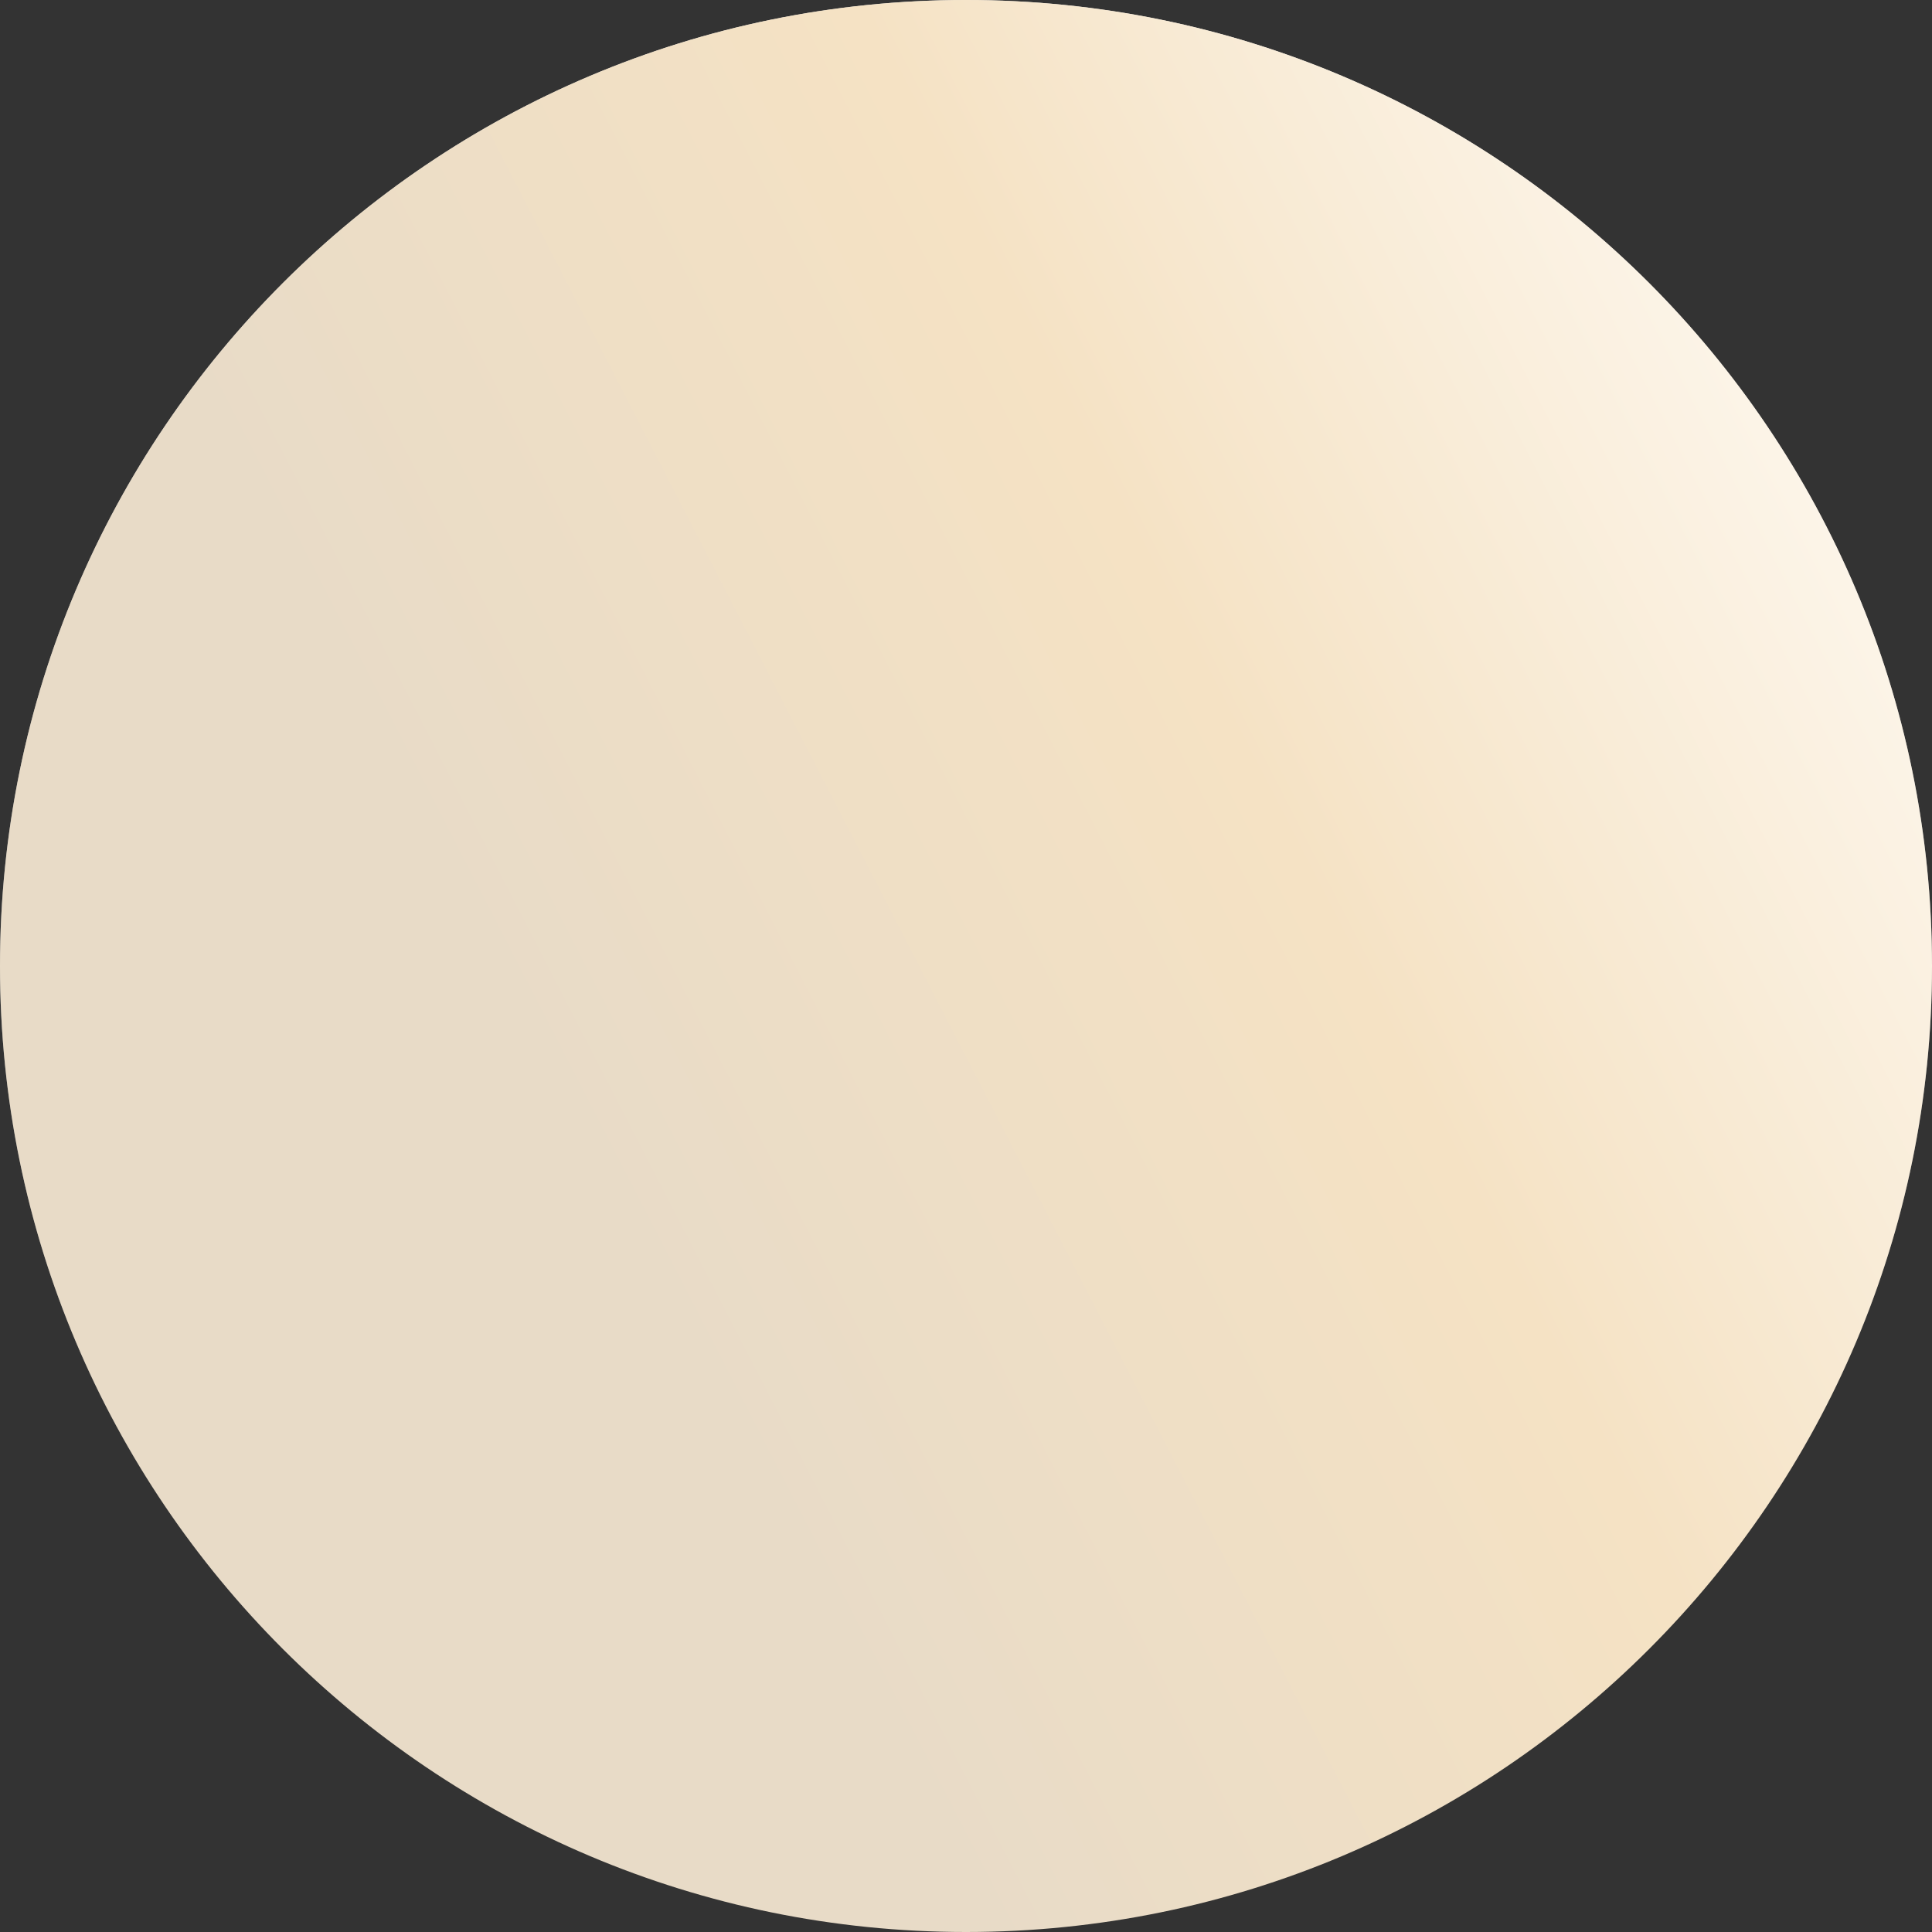
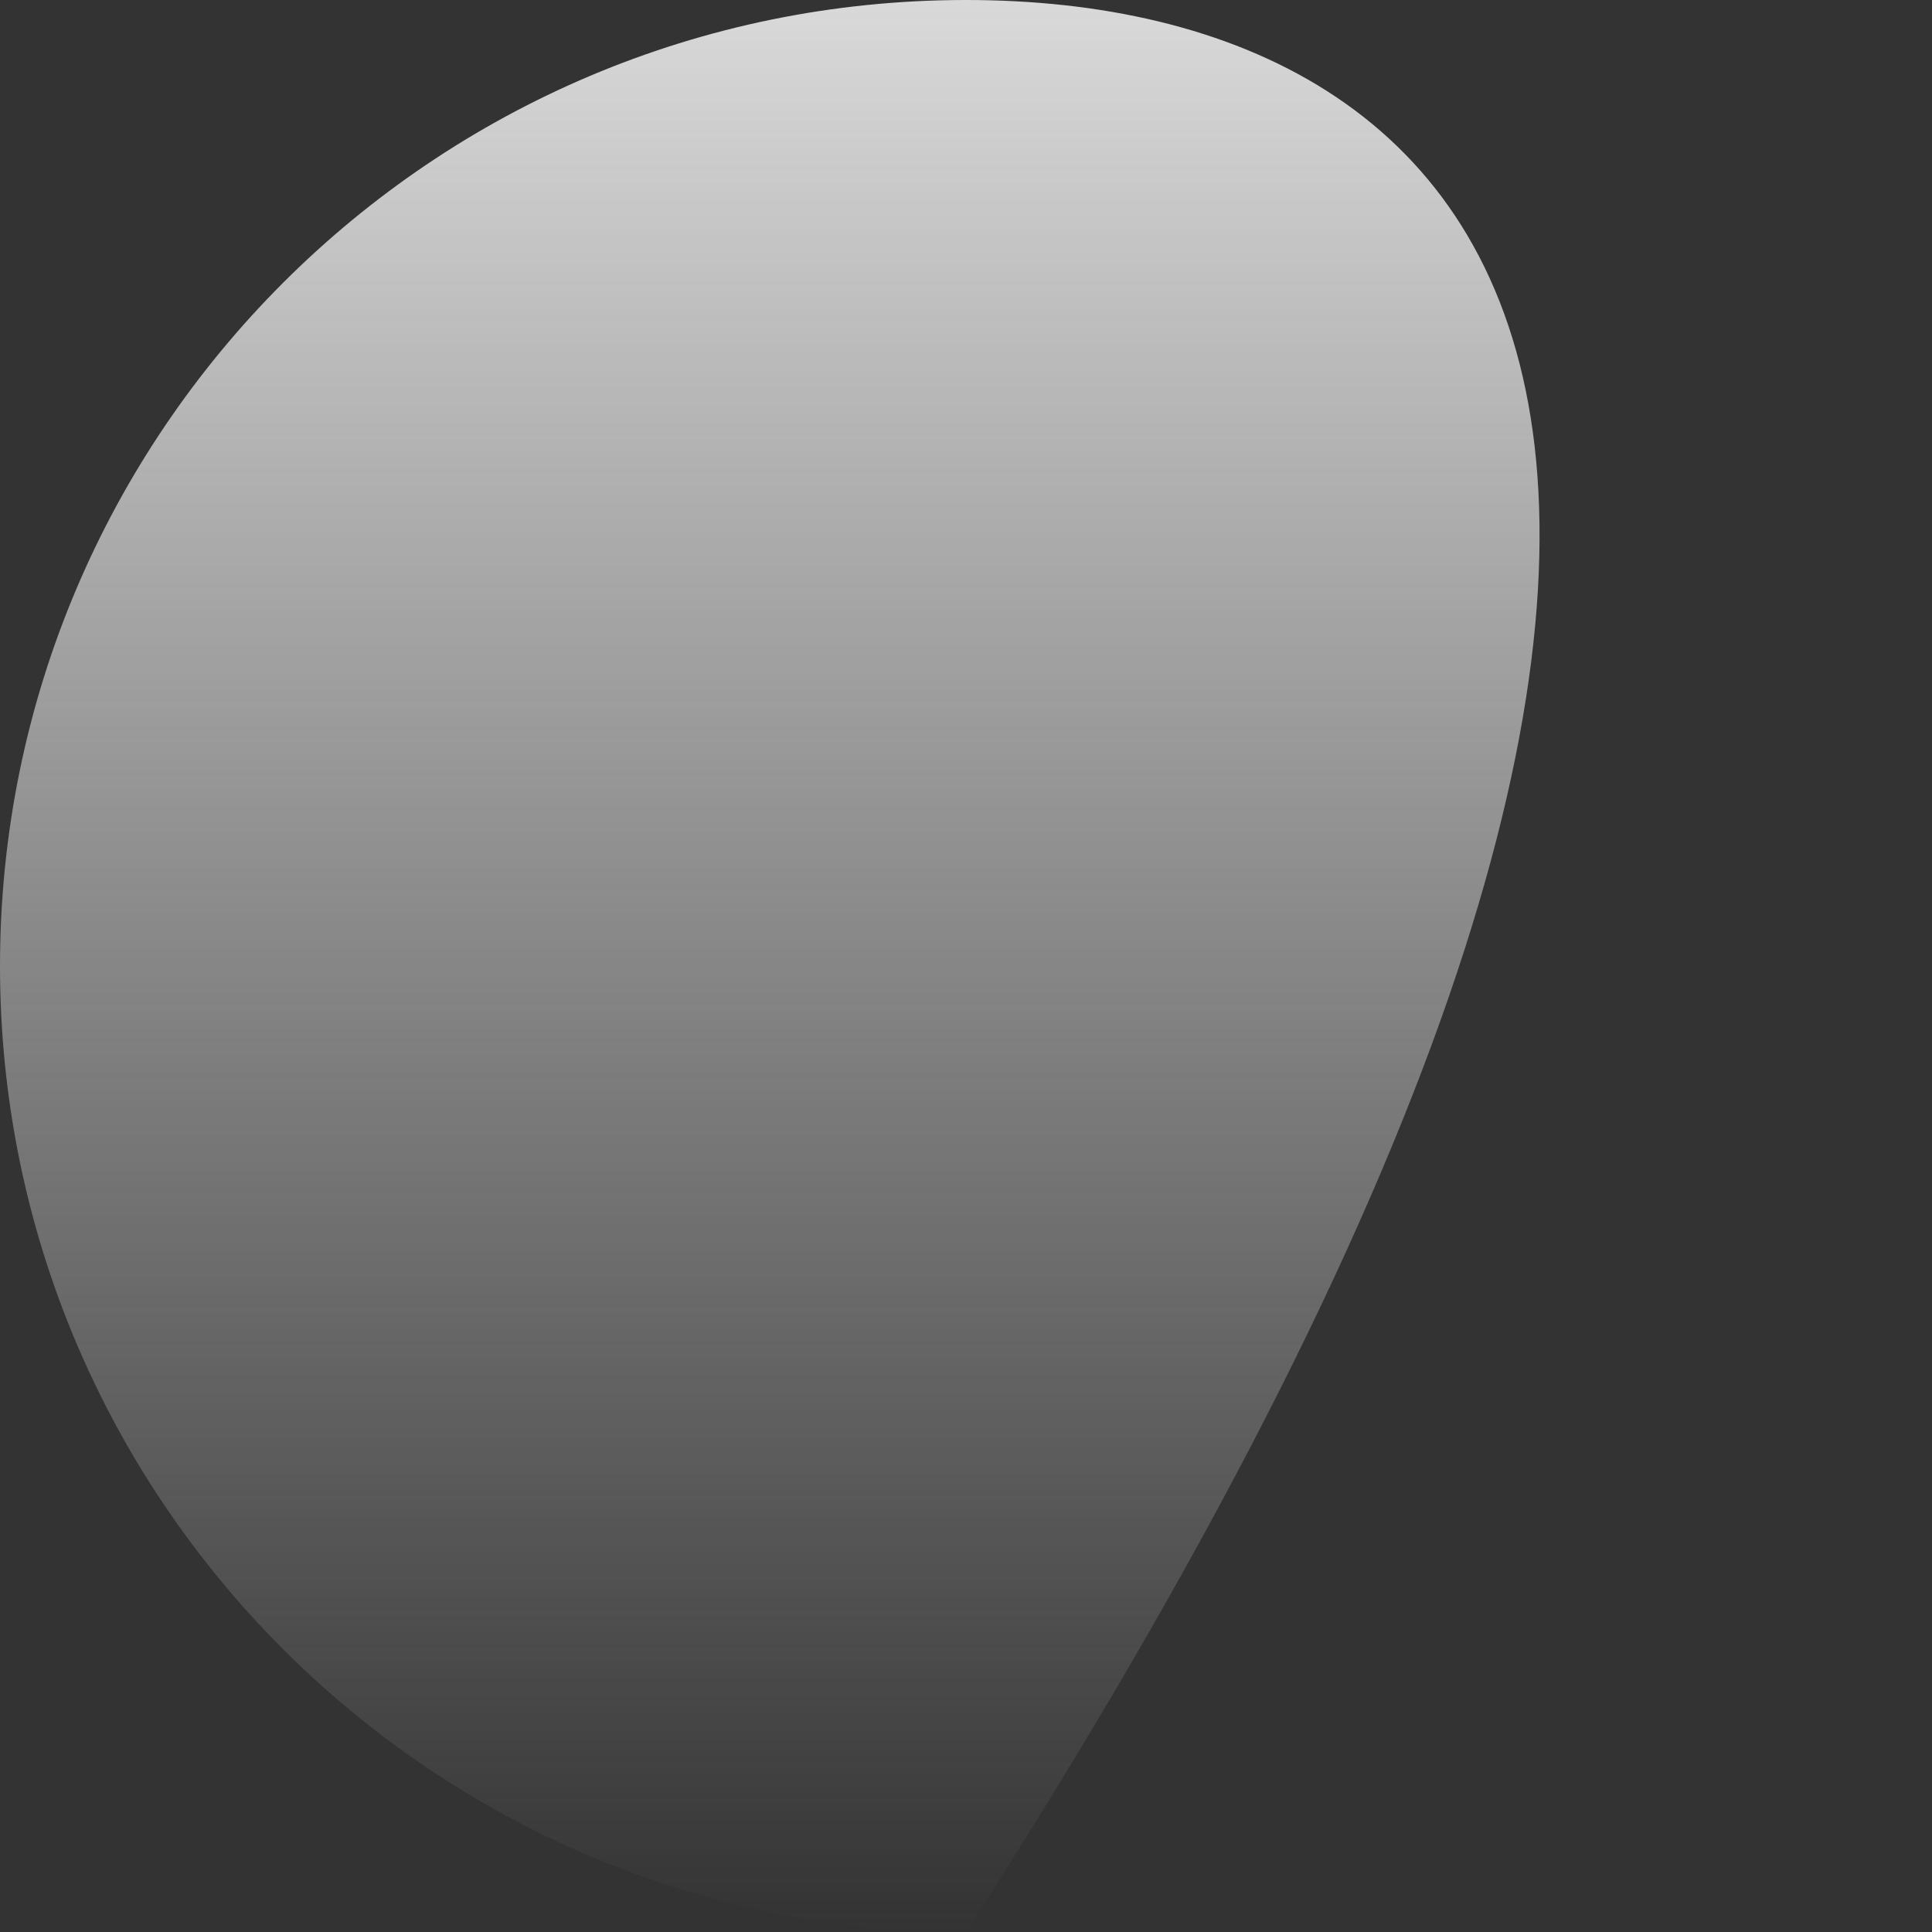
<svg xmlns="http://www.w3.org/2000/svg" width="186" height="186" viewBox="0 0 186 186" fill="none">
  <rect x="0" y="0" width="186" height="186" fill="#333333" stroke="none" />
  <g clip-path="url(#clip0_45_355)">
-     <path d="M93 186C144.362 186 186 144.362 186 93C186 41.638 144.362 0 93 0C41.638 0 0 41.638 0 93C0 144.362 41.638 186 93 186Z" fill="url(#paint0_linear_45_355)" />
-     <path d="M93 186C144.362 186 186 144.362 186 93C186 41.638 144.362 0 93 0C41.638 0 0 41.638 0 93C0 144.362 41.638 186 93 186Z" fill="url(#paint1_linear_45_355)" />
+     <path d="M93 186C186 41.638 144.362 0 93 0C41.638 0 0 41.638 0 93C0 144.362 41.638 186 93 186Z" fill="url(#paint0_linear_45_355)" />
  </g>
  <defs>
    <linearGradient id="paint0_linear_45_355" x1="93" y1="0" x2="93" y2="186" gradientUnits="userSpaceOnUse">
      <stop stop-color="#D9D9D9" />
      <stop offset="1" stop-color="#D9D9D9" stop-opacity="0" />
    </linearGradient>
    <linearGradient id="paint1_linear_45_355" x1="54.302" y1="107.588" x2="240.497" y2="11.578" gradientUnits="userSpaceOnUse">
      <stop stop-color="#E8DBC7" />
      <stop offset="0.354" stop-color="#F5E2C4" />
      <stop offset="0.729" stop-color="#FEFAF3" />
    </linearGradient>
    <clipPath id="clip0_45_355">
      <rect width="186" height="186" fill="white" />
    </clipPath>
  </defs>
</svg>